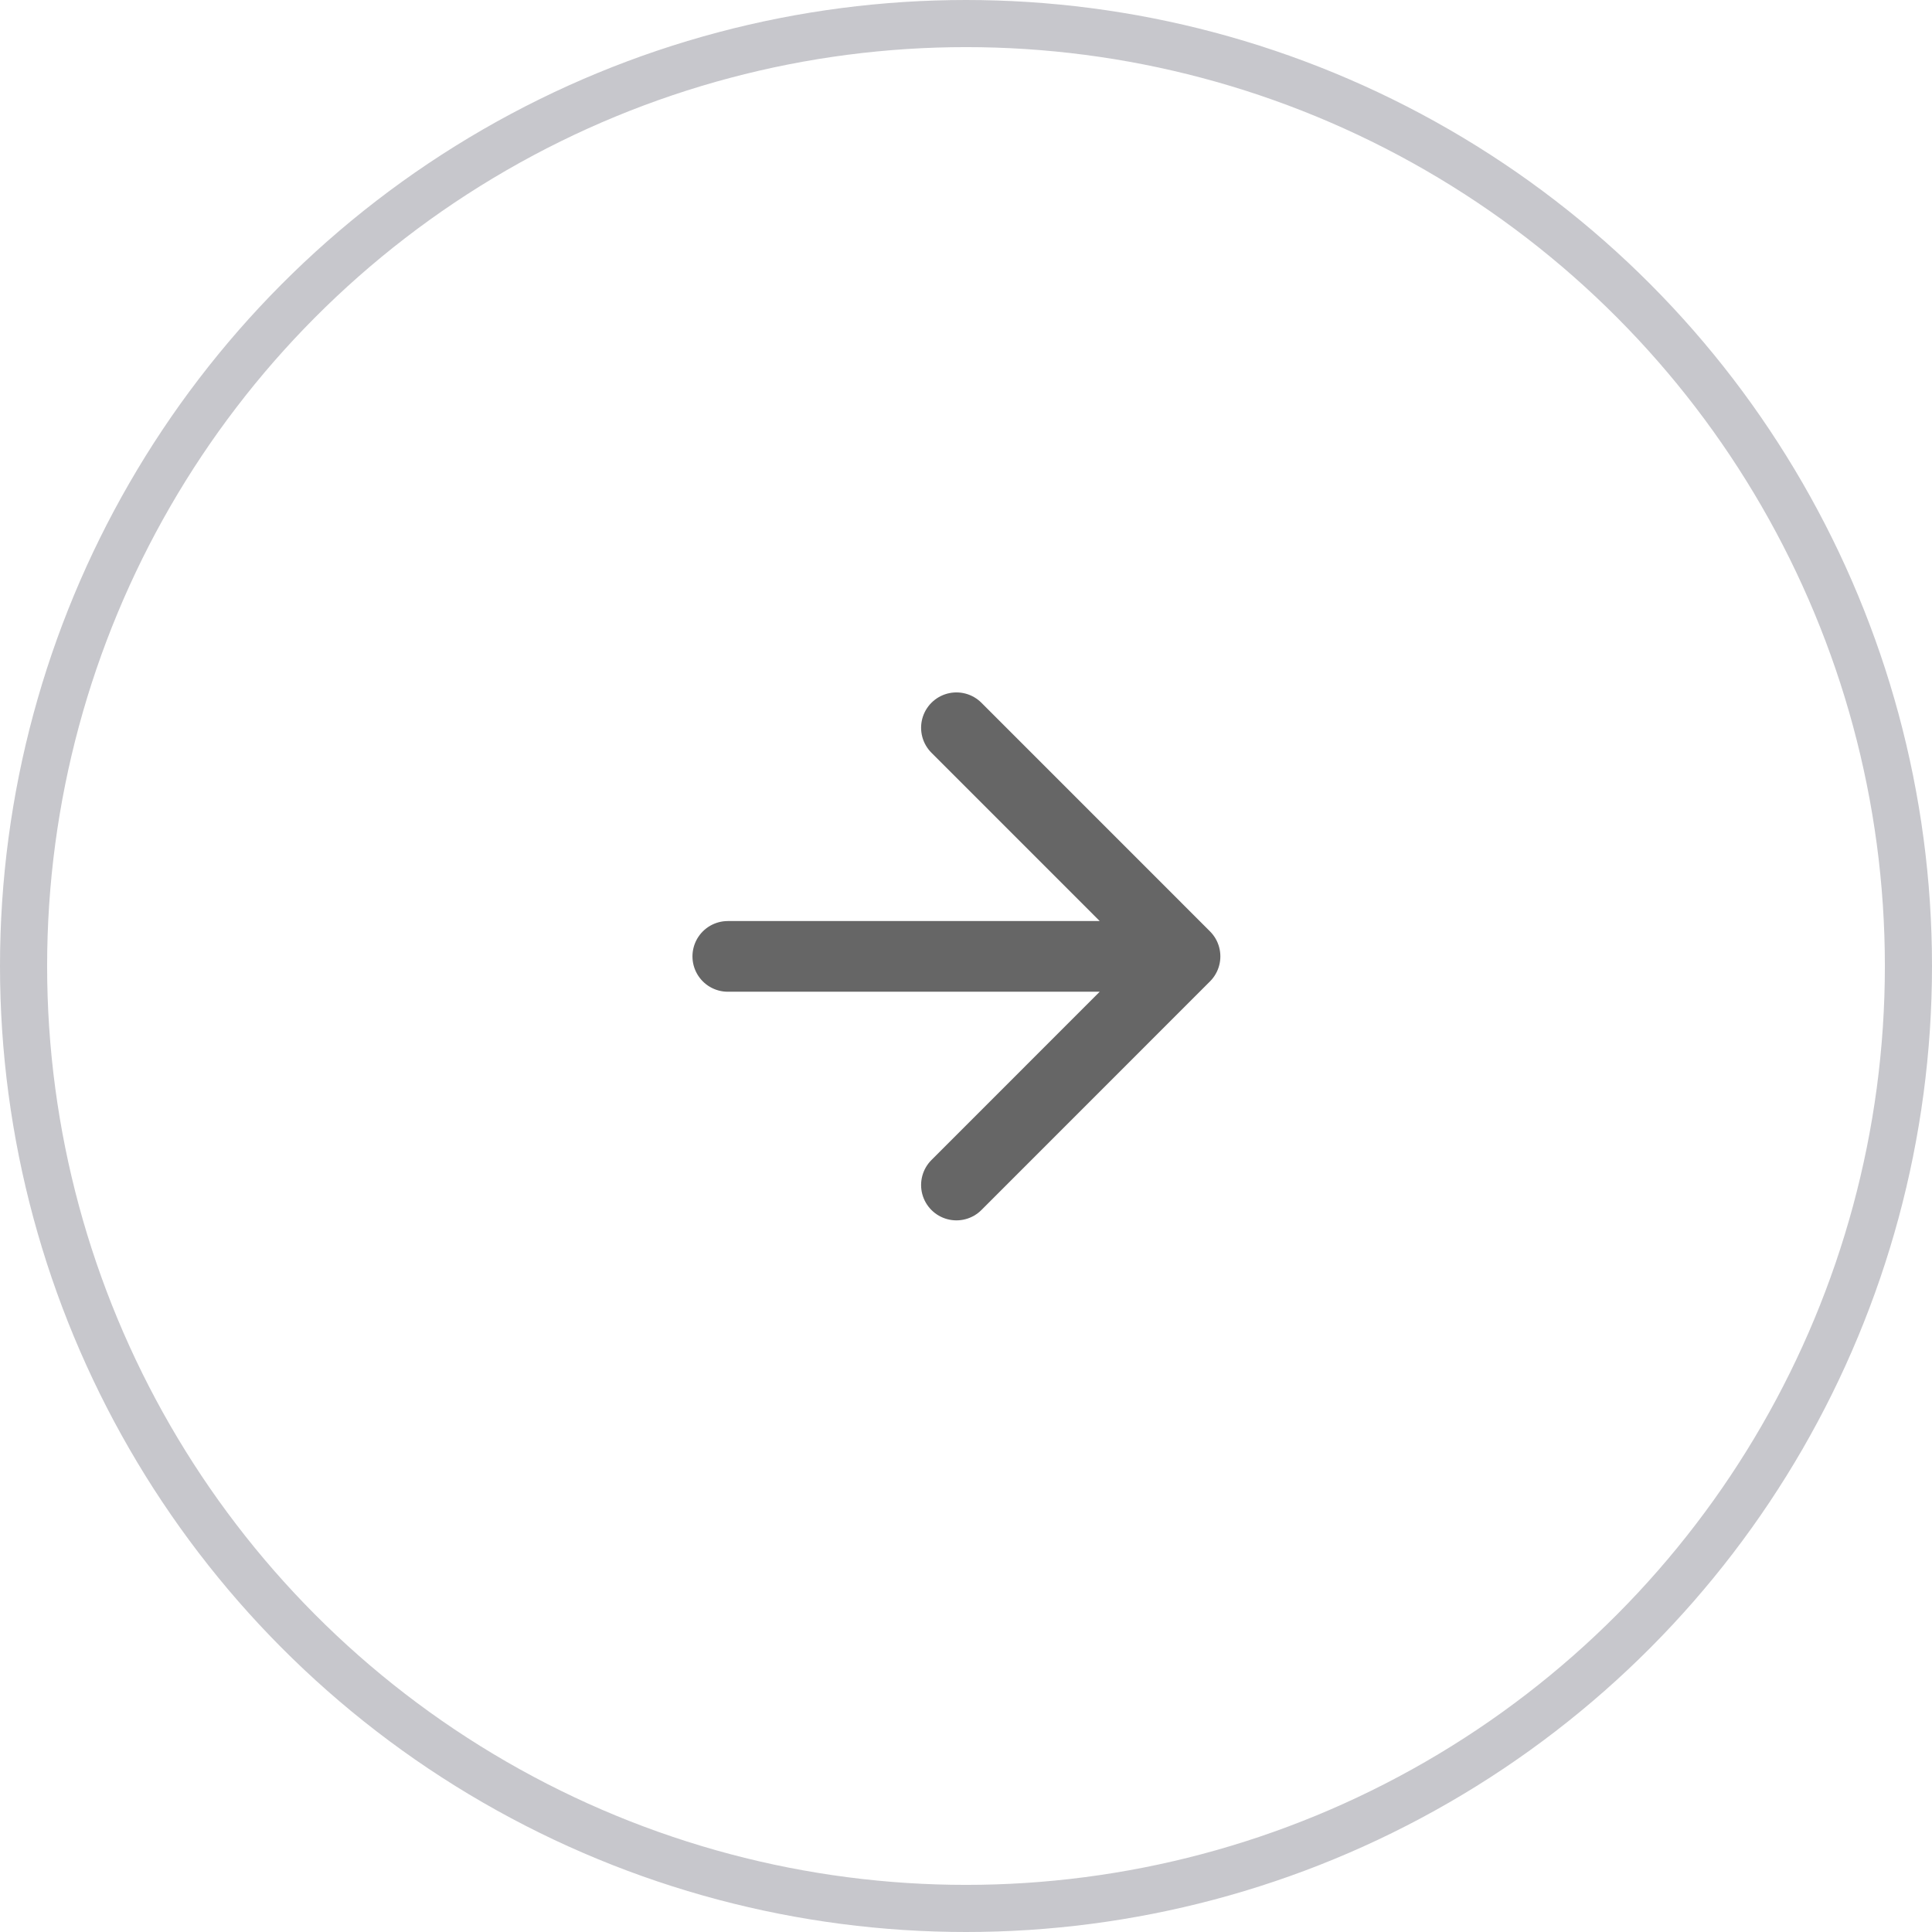
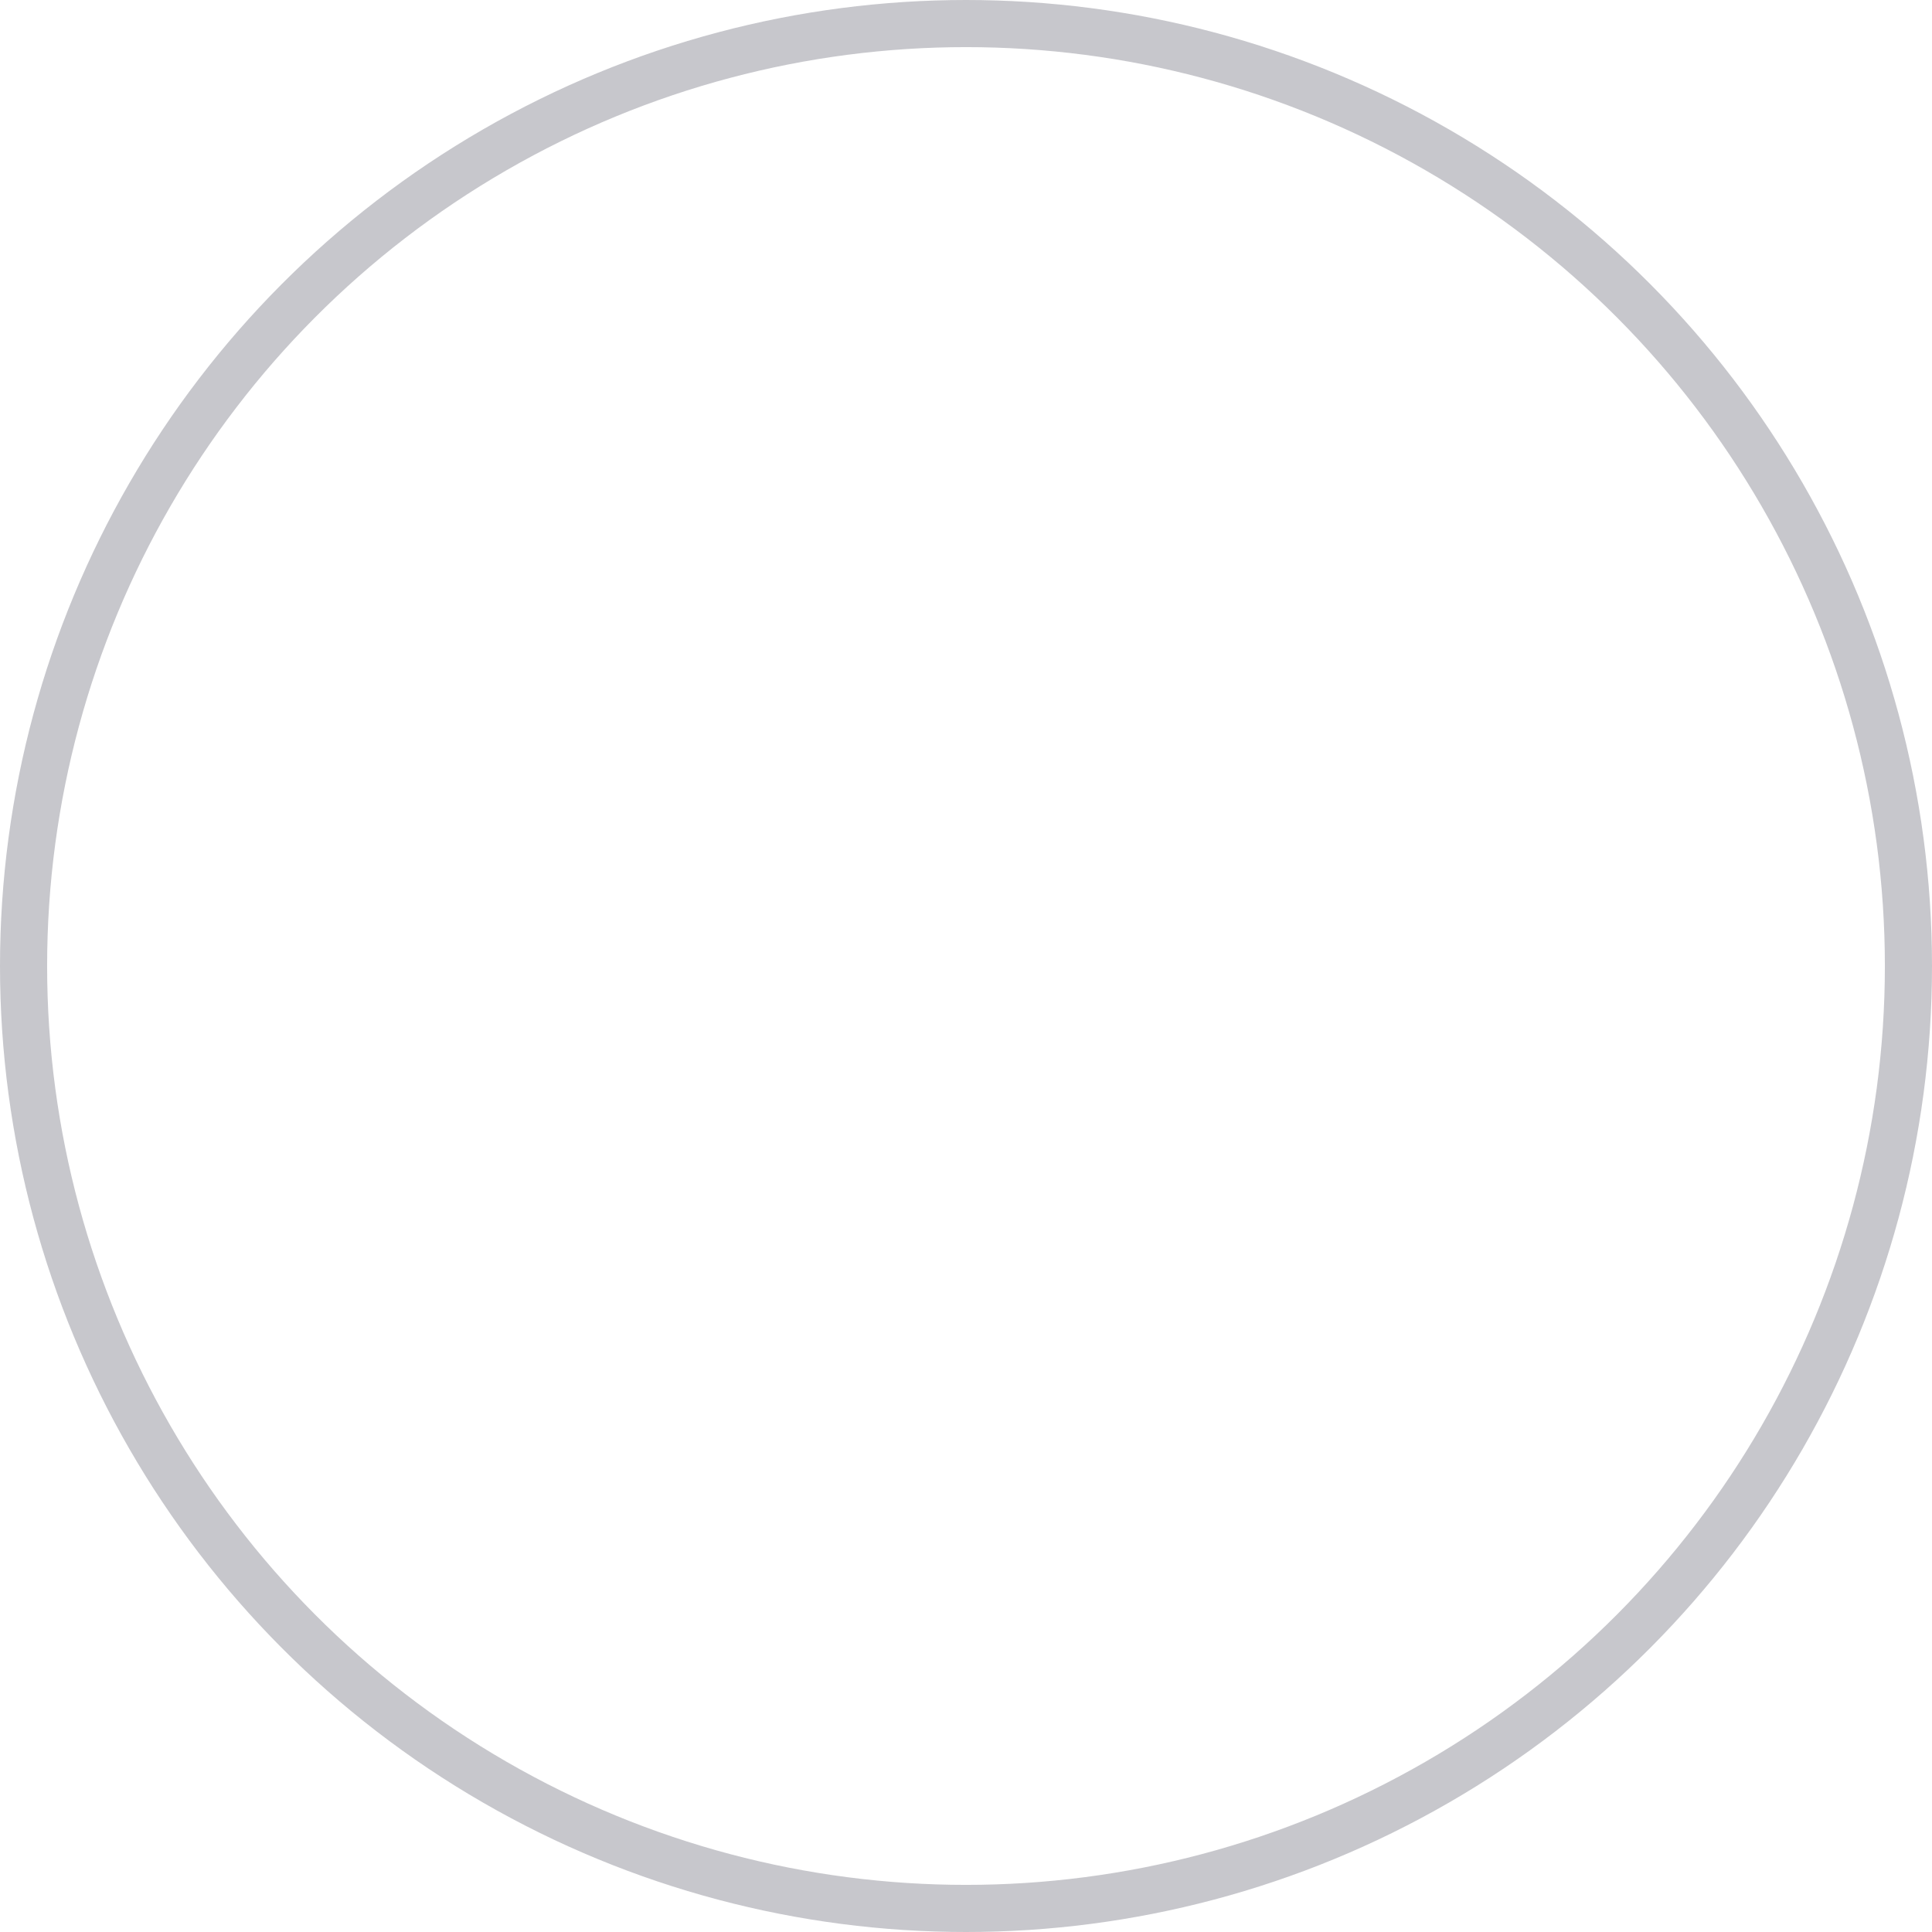
<svg xmlns="http://www.w3.org/2000/svg" width="41" height="41" viewBox="0 0 41 41" fill="none">
-   <path d="M15.445 20.296L25.148 20.296M25.148 20.296L20.297 15.444M25.148 20.296L20.297 25.148" stroke="#666666" stroke-width="1.5" stroke-linecap="round" stroke-linejoin="round" />
  <circle cx="20.5" cy="20.5" r="20" transform="rotate(-180 20.5 20.5)" stroke="#C7C7CC" />
</svg>